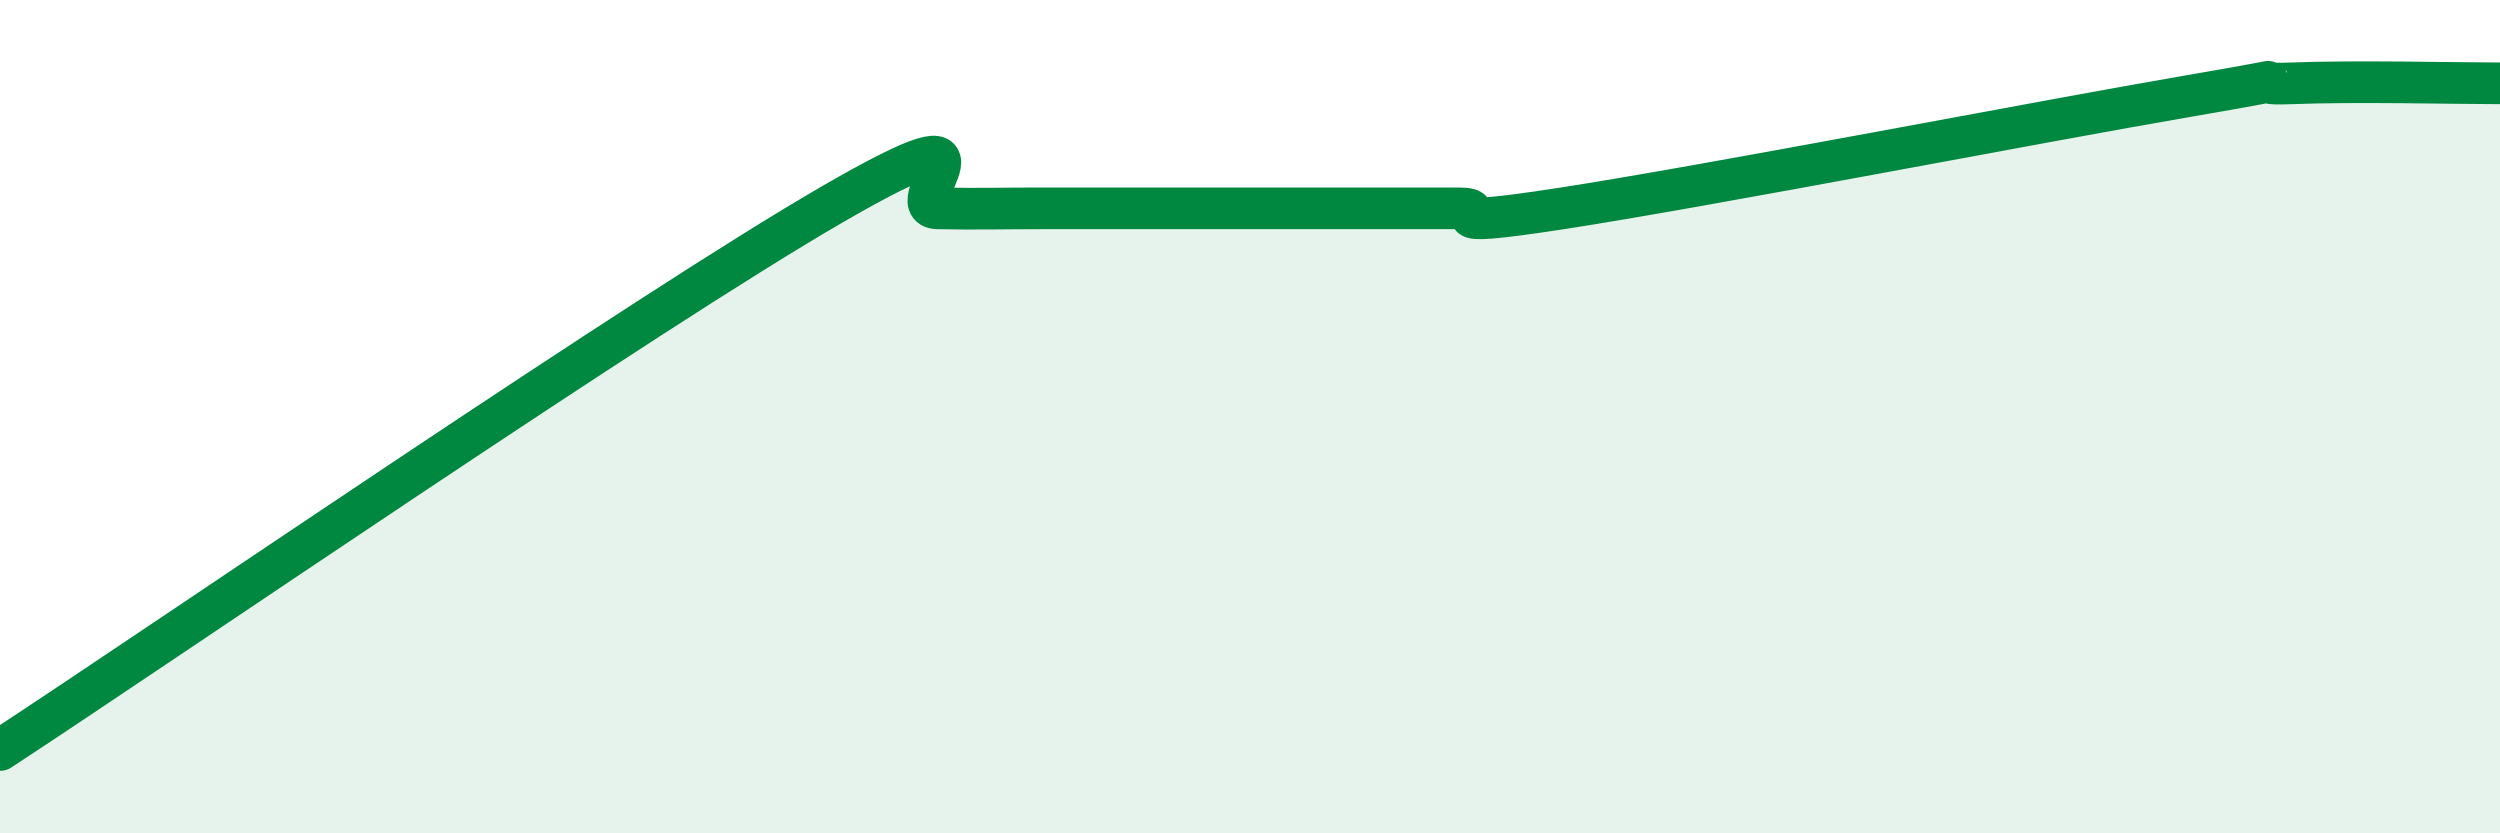
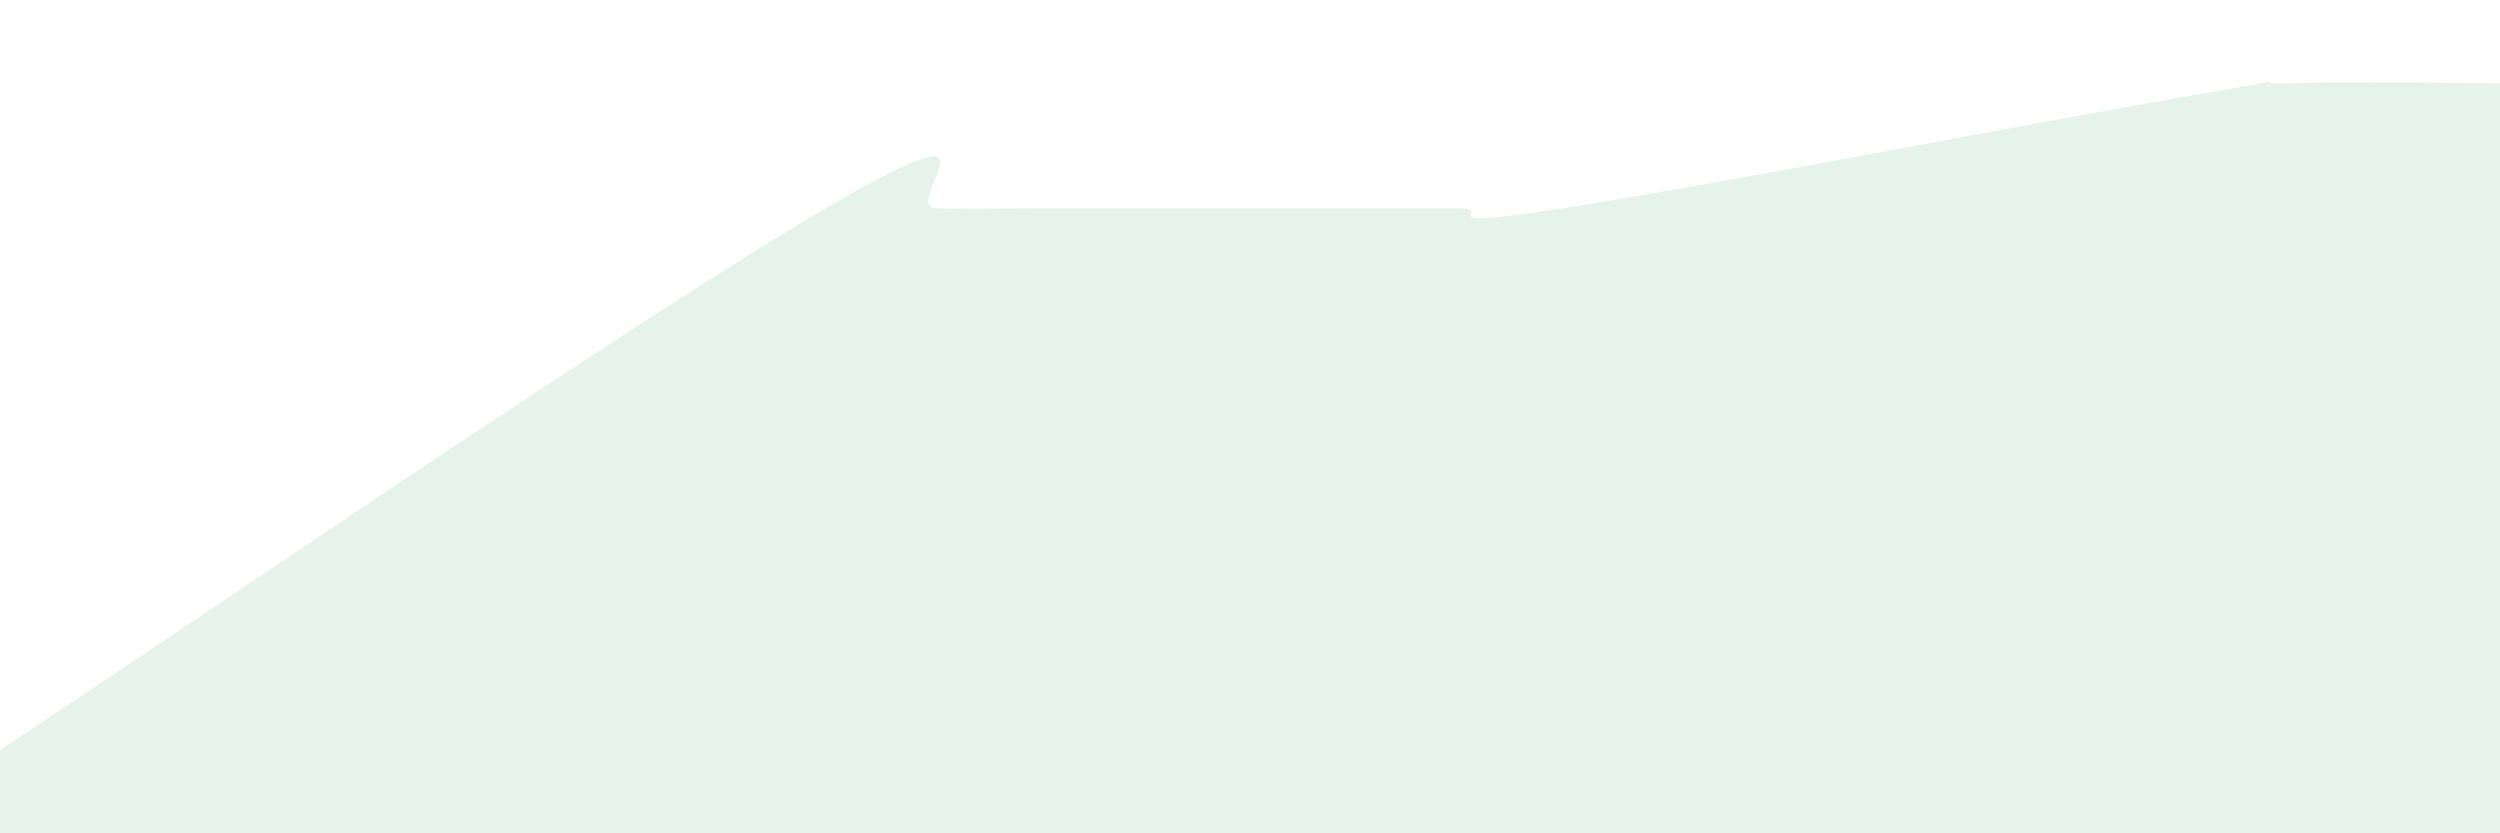
<svg xmlns="http://www.w3.org/2000/svg" width="60" height="20" viewBox="0 0 60 20">
  <path d="M 0,18 C 4,15.38 15.5,7.49 20,4.89 C 24.5,2.29 21.5,4.98 22.5,5 C 23.5,5.02 24,5 25,5 C 26,5 26.5,5 27.5,5 C 28.5,5 29,5 30,5 C 31,5 31.5,5 32.5,5 C 33.5,5 34,5 35,5 C 36,5 34,5.54 37.5,5 C 41,4.46 49,2.91 52.5,2.31 C 56,1.71 53.5,2.06 55,2 C 56.5,1.94 59,2 60,2L60 20L0 20Z" fill="#008740" opacity="0.1" stroke-linecap="round" stroke-linejoin="round" />
-   <path d="M 0,18 C 4,15.38 15.5,7.49 20,4.89 C 24.5,2.29 21.5,4.98 22.5,5 C 23.5,5.02 24,5 25,5 C 26,5 26.5,5 27.5,5 C 28.5,5 29,5 30,5 C 31,5 31.5,5 32.5,5 C 33.5,5 34,5 35,5 C 36,5 34,5.54 37.5,5 C 41,4.46 49,2.91 52.5,2.31 C 56,1.71 53.5,2.06 55,2 C 56.5,1.94 59,2 60,2" stroke="#008740" stroke-width="1" fill="none" stroke-linecap="round" stroke-linejoin="round" />
</svg>